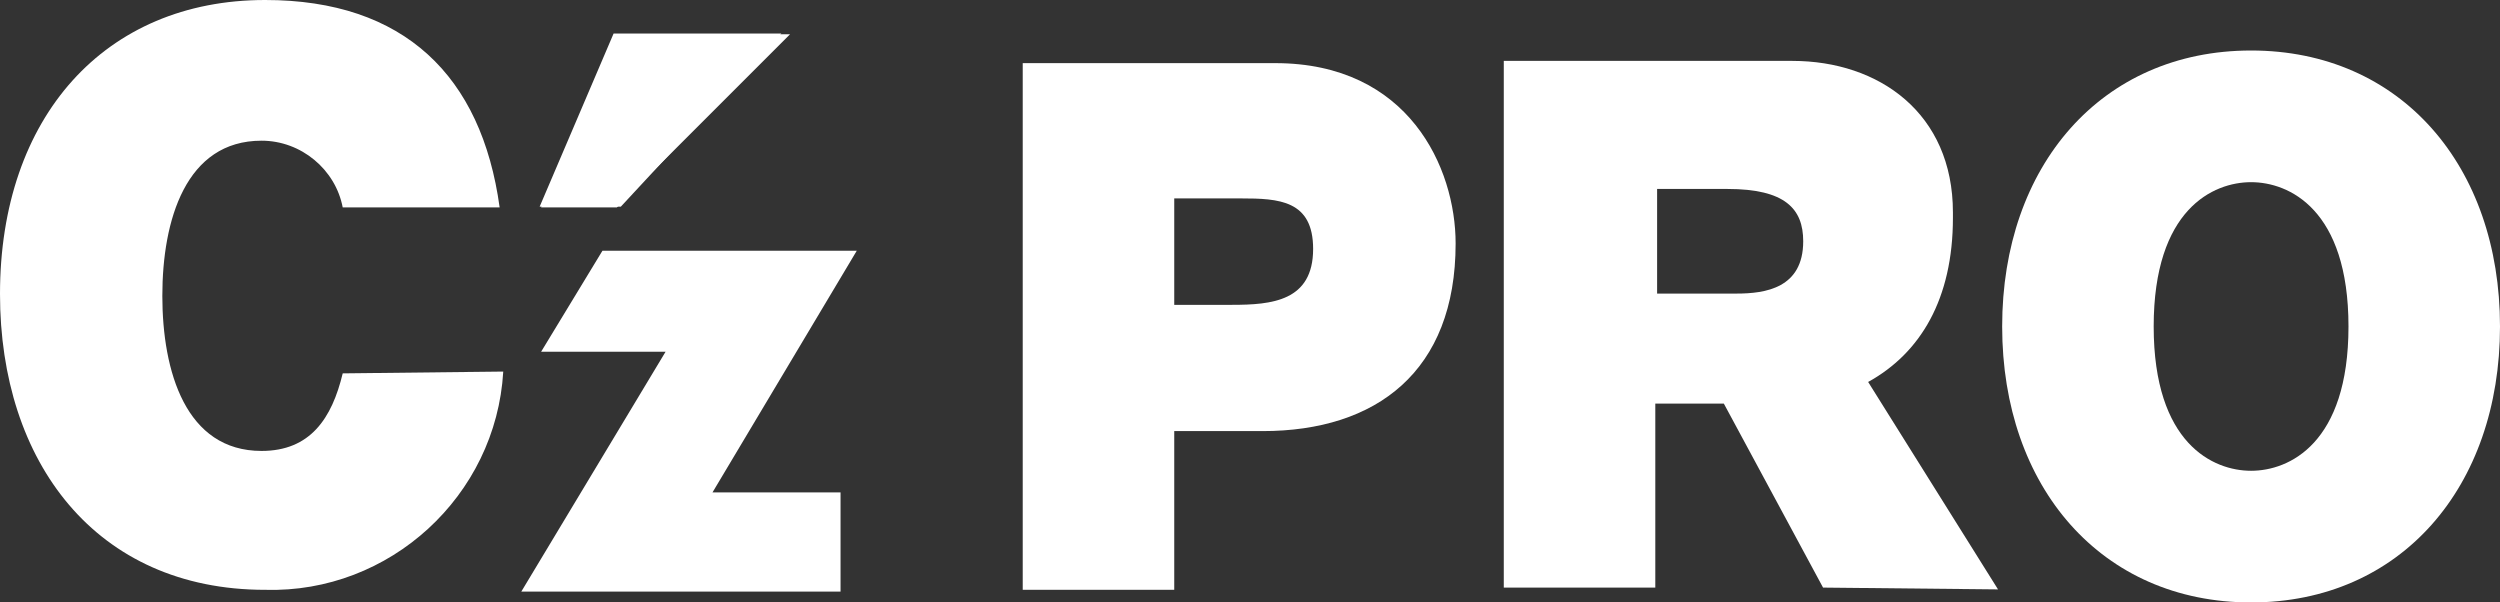
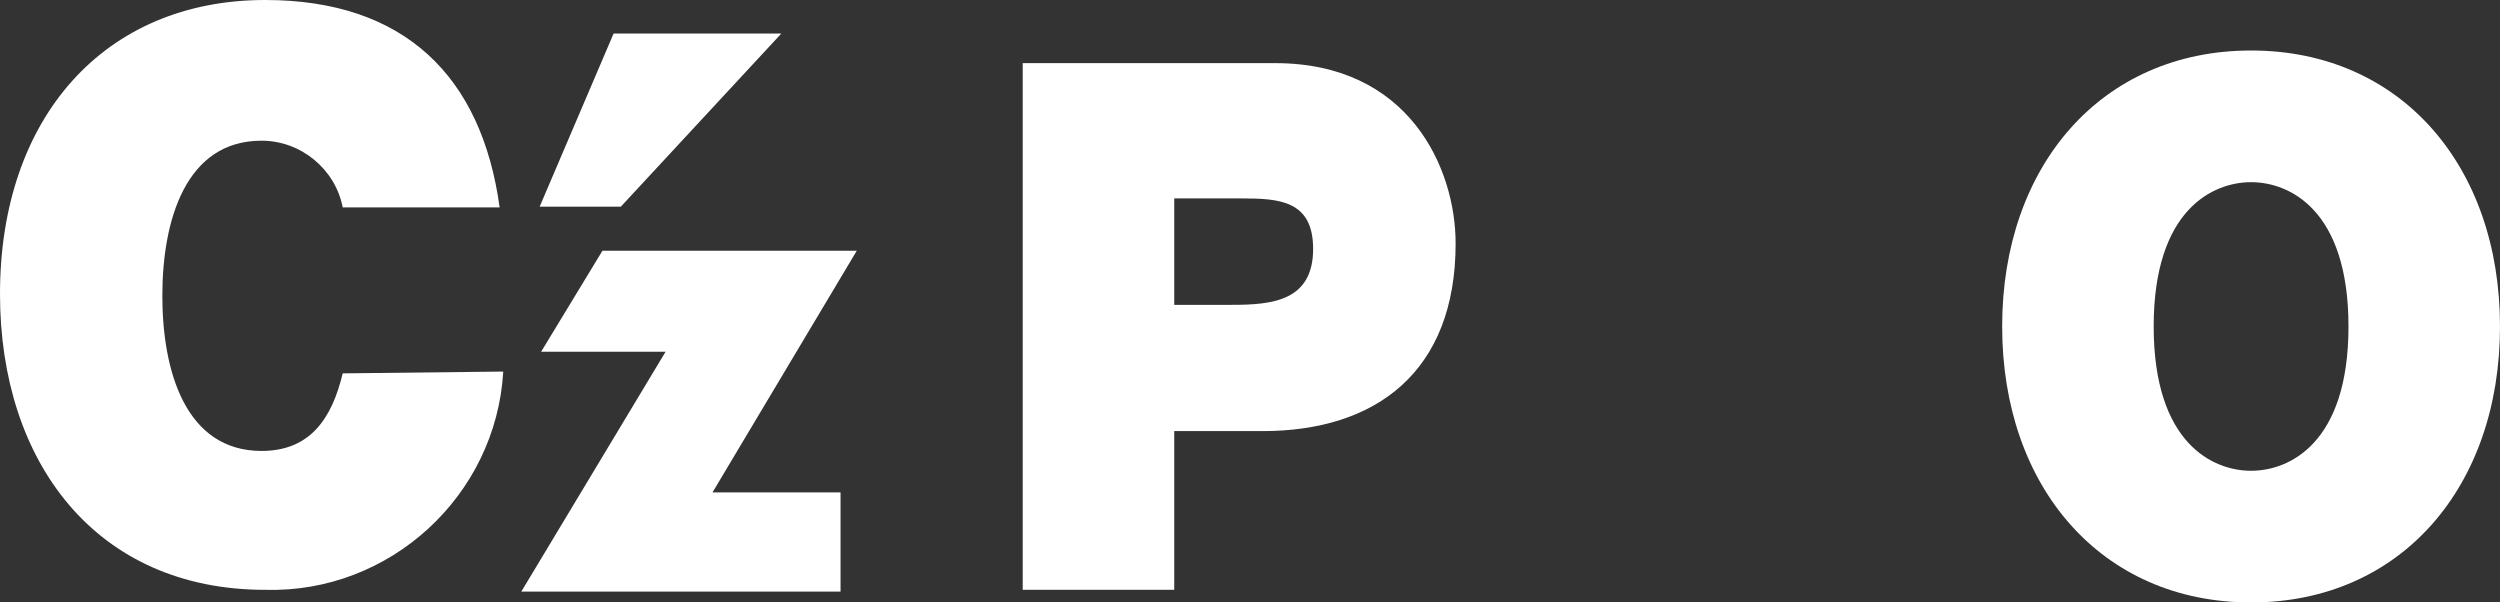
<svg xmlns="http://www.w3.org/2000/svg" version="1.1" id="レイヤー_1" x="0" y="0" viewBox="0 0 138.6 33.4" xml:space="preserve">
  <rect x="0" y="0" width="138.6" height="33.4" fill="#333333" stroke="none" />
  <style>.st0{fill:#fff}</style>
  <g id="グループ_652" transform="translate(-87.03 -202.124)">
    <g id="グループ_651" transform="translate(87.03 202.124)">
      <path id="パス_763" class="st0" d="M56.7 3.5h14c7.4 0 10 5.8 10 10 0 7.1-4.4 10.4-10.7 10.4h-4.9v8.8h-8.4V3.5zm8.4 13.4h3.2c2.2 0 4.5-.2 4.5-3.1 0-2.7-1.9-2.8-4-2.8h-3.7v5.9z" />
      <path id="パス_764" class="st0" d="M124.8 2.8c8.3 0 13.8 6.4 13.8 15.3s-5.5 15.3-13.8 15.3S111 27 111 18.1s5.5-15.3 13.8-15.3zm0 23.3c2.1 0 5.4-1.5 5.4-8s-3.3-8-5.4-8-5.4 1.5-5.4 8 3.3 8 5.4 8z" />
      <g id="グループ_650" transform="translate(29.918 1.858)">
        <path id="パス_765" class="st0" d="M4.1 0h9.3L4.5 9.6H0L4.1 0z" />
      </g>
      <path id="パス_767" class="st0" d="M27.9 20.6c-.4 6.9-6.3 12.3-13.2 12.1C5.3 32.7 0 25.6 0 16.3 0 6.5 5.8 0 14.7 0c7.7 0 12 4.2 13 11.5H19c-.4-2.1-2.3-3.7-4.5-3.7-4.2 0-5.5 4.4-5.5 8.6s1.3 8.6 5.5 8.6c2.7 0 3.9-1.8 4.5-4.3l8.9-.1z" />
-       <path id="パス_768" class="st0" d="M34.1 1.9h9.7l-9.6 9.6H30l4.1-9.6z" />
      <path id="パス_769" class="st0" d="M47.5 13.9H33.4L30 19.5h6.9l-8 13.3h17.7v-5.5h-7.1l8-13.4z" />
    </g>
-     <path id="パス_770" class="st0" d="M197.8 234.8l-7.2-11.5c2.9-1.6 4.7-4.6 4.7-9.1v-.3c0-5.5-4.1-8.4-8.9-8.4h-16v29.2h8.4v-10.2h3.8l5.5 10.2 9.7.1zm-18.9-22.2h3.9c3.2 0 4.2 1.1 4.2 2.9 0 2.6-2.1 2.9-3.7 2.9h-4.4v-5.8z" />
  </g>
</svg>